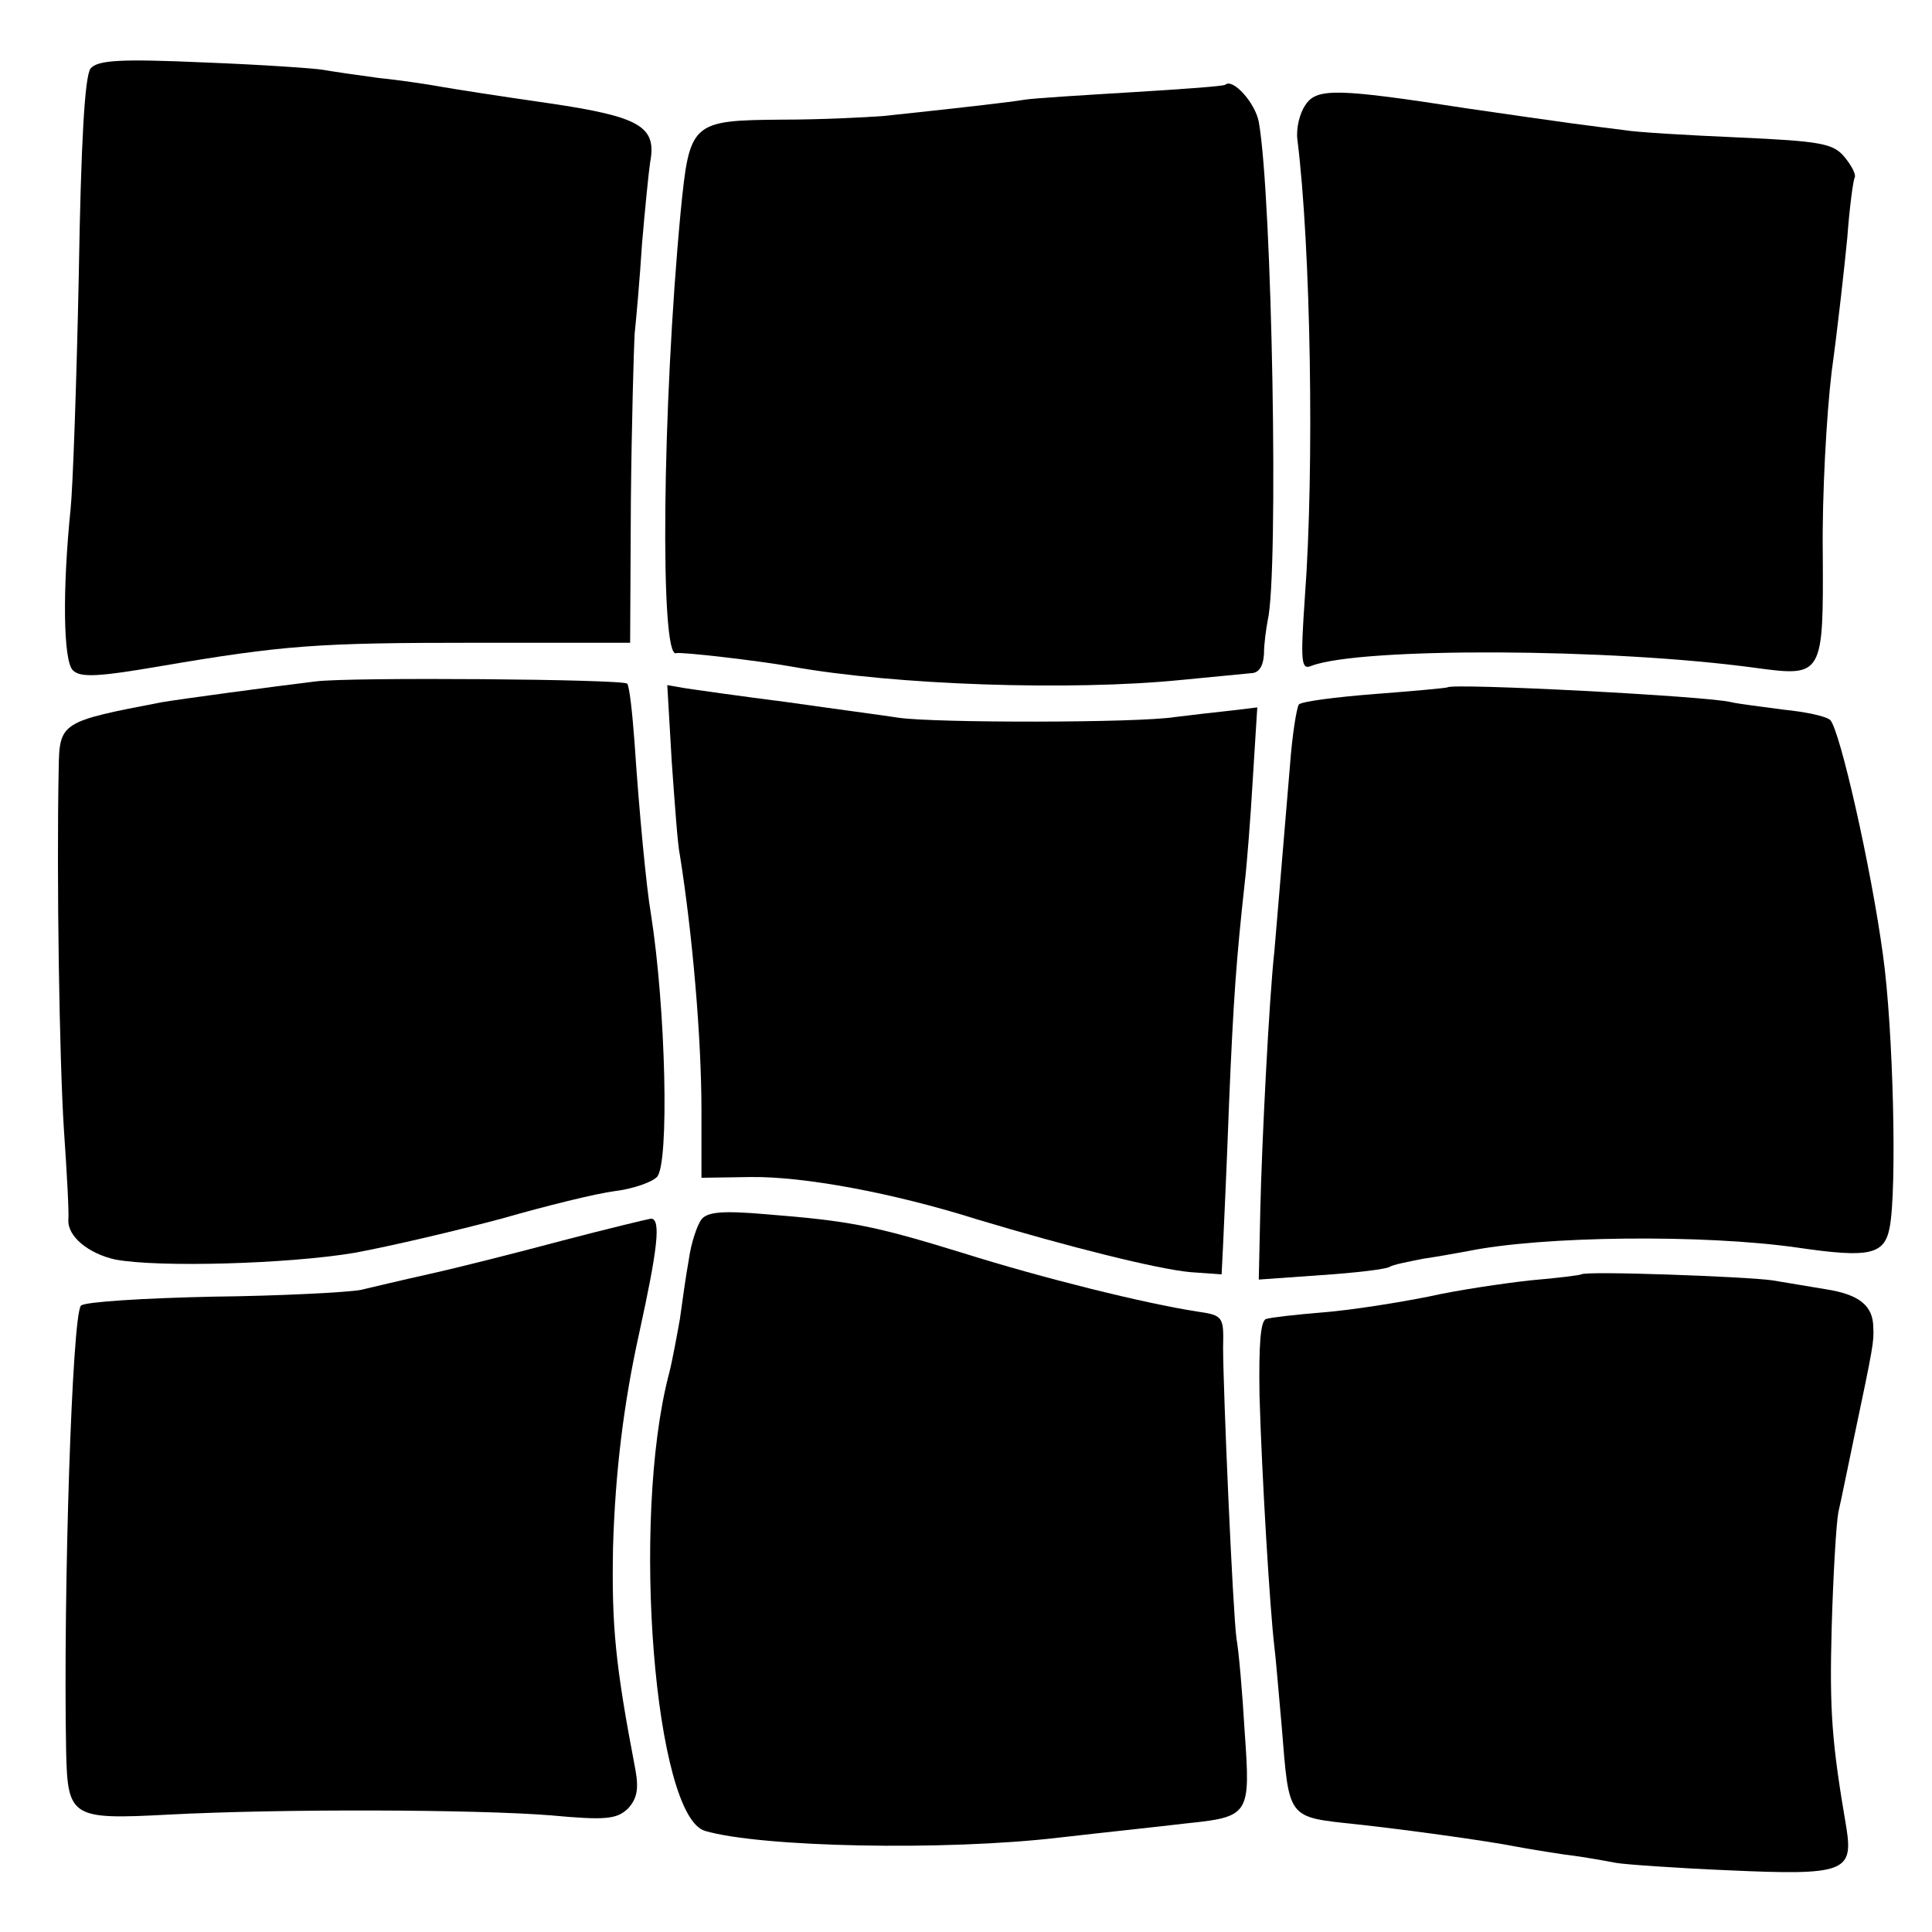
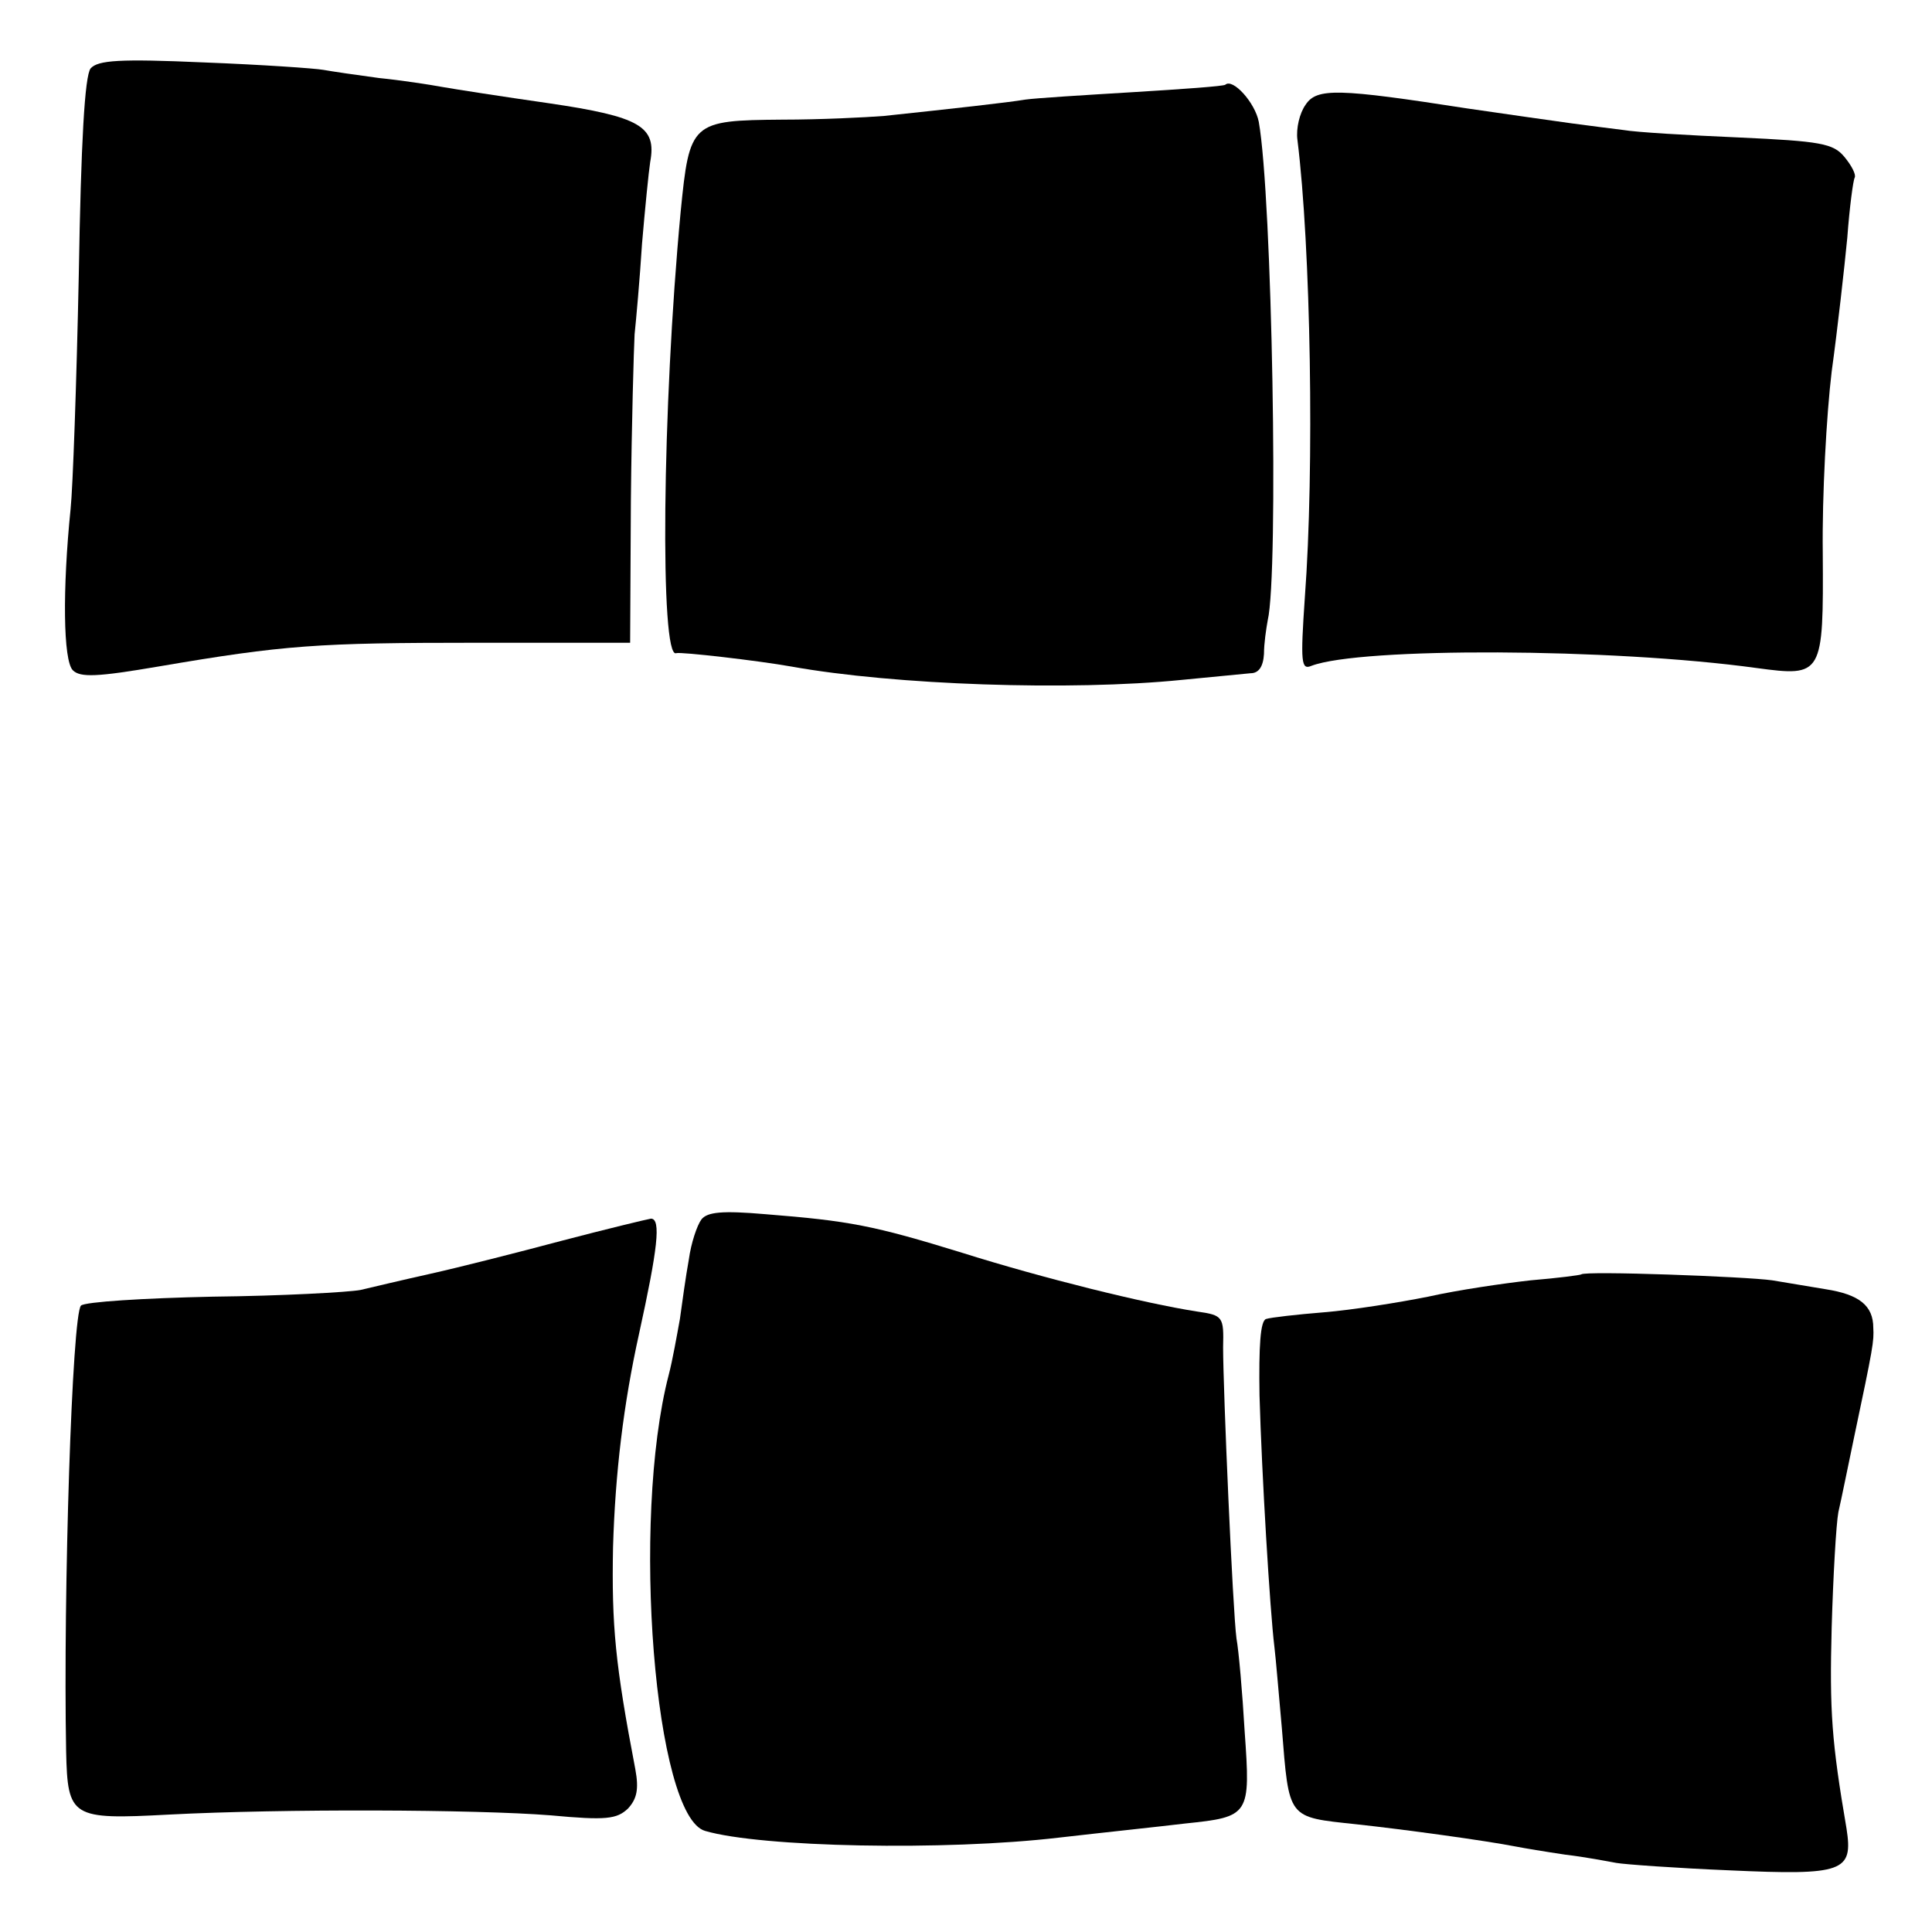
<svg xmlns="http://www.w3.org/2000/svg" version="1.0" width="260pt" height="260pt" viewBox="0 0 260 260" preserveAspectRatio="xMidYMid meet">
  <g transform="translate(0,260) scale(0.1,-0.1)" fill="#000000" stroke="none">
    <path d="M122 2508 c-8 -10 -13 -99 -16 -279 -3 -145 -8 -286 -11 -314 -11 -108 -10 -204 3 -217 10 -10 33 -9 115 5 170 29 214 32 428 32 l207 0 1 190 c1 105 4 206 5 225 2 19 7 74 10 122 4 47 9 97 11 110 9 48 -14 61 -136 79 -63 9 -127 19 -144 22 -16 3 -55 9 -85 12 -30 4 -64 9 -75 11 -11 2 -83 7 -161 10 -113 5 -142 3 -152 -8z" />
    <path d="M1649 2486 c-2 -2 -58 -6 -124 -10 -66 -4 -131 -8 -145 -10 -24 -4 -96 -12 -190 -22 -25 -2 -86 -5 -137 -5 -123 -1 -125 -3 -137 -124 -25 -264 -28 -603 -6 -594 6 2 110 -10 155 -18 139 -25 376 -33 525 -18 41 4 83 8 93 9 11 0 17 9 18 26 0 14 3 34 5 45 15 63 6 571 -12 671 -5 26 -35 59 -45 50z" />
    <path d="M1757 2459 c-8 -11 -13 -32 -11 -47 18 -144 23 -443 10 -616 -6 -88 -5 -98 9 -92 66 25 403 24 599 -3 89 -12 90 -10 89 155 -1 77 5 186 12 244 8 58 17 139 21 180 3 41 8 78 10 81 2 4 -4 16 -14 28 -15 18 -32 21 -142 26 -69 3 -138 7 -155 10 -16 2 -48 6 -70 9 -22 3 -85 12 -140 20 -174 27 -203 28 -218 5z" />
-     <path d="M425 1683 c-58 -7 -184 -24 -207 -28 -136 -26 -138 -27 -139 -89 -3 -147 1 -393 7 -486 4 -58 7 -112 6 -122 -1 -22 27 -45 63 -53 58 -11 233 -6 322 9 49 9 138 30 198 46 59 17 128 34 152 37 25 3 50 12 57 19 17 17 12 227 -8 354 -6 34 -16 139 -22 230 -3 41 -7 77 -10 80 -6 6 -372 9 -419 3z" />
-     <path d="M904 1575 c4 -56 8 -113 11 -126 17 -107 29 -246 29 -344 l0 -90 66 1 c71 1 191 -21 305 -57 123 -37 243 -67 287 -71 l42 -3 2 40 c1 22 5 108 8 190 6 144 10 195 21 296 3 25 8 89 11 141 l6 96 -33 -4 c-19 -2 -54 -6 -78 -9 -51 -8 -321 -8 -371 -1 -19 3 -87 12 -150 21 -63 8 -126 17 -139 19 l-23 4 6 -103z" />
-     <path d="M1948 1675 c-2 -1 -46 -5 -98 -9 -52 -4 -98 -10 -102 -14 -3 -4 -9 -41 -12 -82 -16 -189 -18 -217 -21 -250 -7 -63 -17 -258 -19 -351 l-2 -91 84 6 c46 3 87 8 92 11 4 3 25 7 45 11 21 3 47 8 59 10 101 21 320 23 445 5 96 -14 117 -10 124 27 10 51 5 267 -9 367 -16 118 -58 303 -71 316 -5 5 -33 11 -63 14 -30 4 -62 8 -70 10 -29 8 -375 26 -382 20z" />
    <path d="M944 959 c-6 -8 -14 -32 -17 -54 -4 -22 -9 -58 -12 -80 -4 -22 -10 -56 -15 -75 -51 -196 -19 -595 49 -614 75 -22 323 -27 476 -9 61 7 137 15 170 19 87 9 88 11 80 124 -3 52 -8 109 -11 125 -5 37 -18 335 -18 392 1 41 0 43 -35 48 -71 11 -208 45 -316 79 -120 37 -152 43 -265 52 -58 5 -78 3 -86 -7z" />
    <path d="M755 930 c-60 -16 -139 -36 -175 -44 -36 -8 -78 -18 -95 -22 -16 -3 -106 -8 -199 -9 -93 -2 -172 -7 -177 -12 -12 -12 -24 -386 -20 -600 2 -89 7 -92 138 -85 154 8 413 7 514 -1 75 -7 89 -5 104 9 12 13 15 26 10 53 -27 141 -32 193 -30 299 3 100 14 192 35 287 25 114 30 155 16 155 -6 -1 -60 -14 -121 -30z" />
    <path d="M2128 885 c-1 -1 -32 -5 -68 -8 -36 -4 -98 -13 -138 -22 -40 -8 -103 -18 -140 -21 -37 -3 -72 -7 -78 -9 -8 -2 -10 -37 -9 -103 3 -106 14 -289 20 -338 2 -16 6 -65 10 -109 10 -124 7 -120 100 -130 65 -7 174 -22 215 -30 10 -2 40 -7 67 -11 26 -3 57 -9 68 -11 11 -2 80 -7 152 -10 154 -7 167 -2 158 56 -20 117 -23 158 -20 271 2 69 6 139 9 155 4 17 13 62 21 100 26 123 27 130 26 148 0 30 -19 45 -64 52 -23 4 -55 9 -72 12 -35 5 -252 13 -257 8z" />
  </g>
</svg>